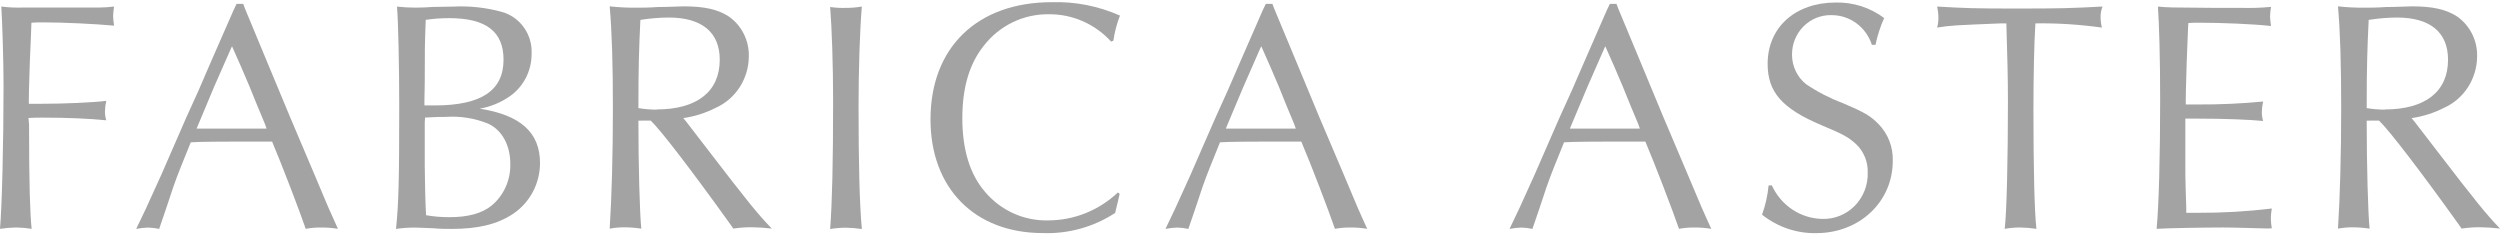
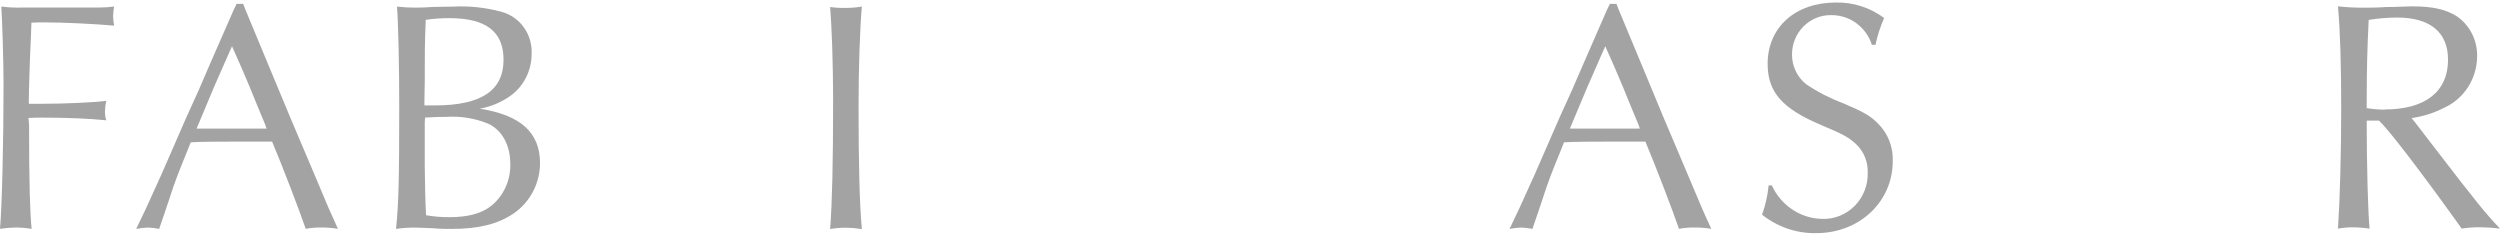
<svg xmlns="http://www.w3.org/2000/svg" width="208" height="20" viewBox="0 0 208 20" fill="none">
  <path d="M2.418 10.355C2.418 15.378 2.5 17.777 2.632 19.039C2.206 18.969 1.777 18.932 1.346 18.927C0.895 18.933 0.446 18.97 0 19.039C0.164 17.231 0.295 11.834 0.295 7.09C0.295 5.232 0.191 1.777 0.109 0.544C0.706 0.62 1.308 0.648 1.909 0.628H2.659H4.919C6.768 0.628 7.846 0.628 8.201 0.628C8.633 0.626 9.064 0.598 9.493 0.544C9.446 0.808 9.419 1.074 9.411 1.342C9.421 1.608 9.449 1.872 9.493 2.134C7.988 1.995 5.356 1.861 3.556 1.861C3.288 1.861 3.047 1.861 2.615 1.889C2.615 2.134 2.566 3.2 2.484 5.092C2.402 7.721 2.402 7.721 2.402 8.078C2.393 8.264 2.393 8.45 2.402 8.636C2.829 8.636 2.993 8.636 3.37 8.636C5.329 8.636 7.747 8.53 8.842 8.391C8.774 8.678 8.738 8.972 8.732 9.267C8.73 9.518 8.767 9.769 8.842 10.009C7.474 9.869 5.646 9.786 3.496 9.786C3.173 9.786 2.878 9.786 2.369 9.814L2.418 10.355Z" fill="#A3A3A3" />
  <path d="M20.413 0.79L22.235 5.177L24.117 9.697L26.103 14.379C27.23 17.092 27.504 17.694 28.117 19.039C27.656 18.962 27.189 18.924 26.722 18.928C26.291 18.922 25.86 18.959 25.436 19.039C24.949 17.611 23.472 13.749 22.64 11.784H22.159H19.095C19.067 11.784 16.49 11.784 15.872 11.84C15.227 13.425 14.718 14.686 14.504 15.317C14.477 15.345 13.957 16.991 13.241 19.045C12.94 18.978 12.634 18.941 12.327 18.933C11.992 18.943 11.659 18.98 11.331 19.045C11.878 17.929 12.3 17.041 13.427 14.524C14.1 12.962 14.8 11.399 15.495 9.786C16.195 8.28 16.841 6.823 17.508 5.238C18.126 3.837 18.772 2.358 19.418 0.879L19.686 0.321H20.233L20.413 0.79ZM19.149 4.189L17.803 7.247L16.518 10.316L16.354 10.702C17.59 10.702 18.099 10.702 19.445 10.702C20.627 10.702 21.272 10.702 22.18 10.702L22.044 10.316C21.617 9.301 21.185 8.263 20.78 7.247C20.298 6.097 19.894 5.165 19.303 3.848L19.149 4.189Z" fill="#A3A3A3" />
  <path d="M37.675 0.55C39.05 0.477 40.428 0.626 41.757 0.991C42.5 1.199 43.15 1.66 43.6 2.298C44.05 2.936 44.272 3.712 44.23 4.496C44.23 5.185 44.067 5.864 43.753 6.475C43.44 7.085 42.986 7.609 42.43 8.001C41.672 8.529 40.812 8.885 39.908 9.044C43.289 9.563 44.93 11.014 44.93 13.565C44.929 14.402 44.724 15.225 44.335 15.961C43.945 16.697 43.383 17.324 42.698 17.784C41.385 18.66 39.798 19.045 37.571 19.045C37.167 19.045 36.63 19.045 36.012 18.989C35.285 18.962 34.748 18.934 34.48 18.934C33.968 18.934 33.456 18.971 32.948 19.045C33.167 16.936 33.216 14.988 33.216 8.799C33.216 5.618 33.14 1.867 33.03 0.55C33.649 0.606 33.999 0.634 34.508 0.634C34.721 0.634 35.235 0.634 35.985 0.578L37.675 0.55ZM35.312 8.771C35.689 8.771 35.903 8.771 36.171 8.771C40.039 8.771 41.894 7.538 41.894 4.965C41.894 2.632 40.444 1.51 37.38 1.51C36.725 1.508 36.07 1.554 35.421 1.65C35.339 3.837 35.339 4.033 35.339 6.879L35.312 8.358V8.771ZM35.339 13.794C35.339 14.642 35.394 17.142 35.449 17.907C36.087 18.018 36.733 18.072 37.38 18.069C38.939 18.069 40.066 17.767 40.898 17.109C41.401 16.689 41.804 16.158 42.074 15.555C42.344 14.953 42.475 14.294 42.457 13.632C42.457 12.069 41.757 10.808 40.602 10.283C39.494 9.835 38.302 9.644 37.112 9.725C36.658 9.725 36.28 9.725 35.367 9.781L35.339 10.161V13.805V13.794Z" fill="#A3A3A3" />
-   <path d="M53.115 10.038C53.115 13.788 53.225 17.734 53.356 19.023C52.894 18.952 52.428 18.915 51.961 18.912C51.547 18.911 51.133 18.948 50.725 19.023C50.889 16.556 50.993 12.773 50.993 9.078C50.993 5.384 50.916 2.694 50.725 0.528C51.439 0.606 52.157 0.643 52.875 0.64C53.334 0.64 53.969 0.64 54.73 0.584C55.671 0.584 56.502 0.528 56.874 0.528C58.598 0.528 59.697 0.774 60.611 1.354C61.147 1.722 61.583 2.222 61.878 2.807C62.174 3.392 62.319 4.045 62.302 4.703C62.295 5.612 62.03 6.5 61.539 7.259C61.047 8.018 60.351 8.615 59.533 8.978C58.69 9.406 57.785 9.692 56.852 9.826L57.12 10.155L58.839 12.387C62.247 16.824 63.002 17.756 64.211 19.017C63.648 18.949 63.082 18.911 62.515 18.906C62.012 18.906 61.509 18.944 61.011 19.017L60.742 18.633C57.602 14.252 54.97 10.819 54.139 10.032L53.115 10.038ZM54.62 9.106C57.98 9.106 59.883 7.627 59.883 4.971C59.883 2.694 58.406 1.46 55.643 1.46C54.852 1.463 54.062 1.529 53.28 1.656C53.17 4.011 53.115 5.378 53.115 8.994C53.613 9.077 54.116 9.12 54.62 9.123V9.106Z" fill="#A3A3A3" />
  <path d="M70.387 0.656C70.829 0.658 71.27 0.62 71.706 0.544C71.541 2.464 71.432 5.723 71.432 8.915C71.432 13.575 71.514 16.974 71.706 19.055C71.26 18.987 70.81 18.95 70.36 18.944C69.927 18.947 69.495 18.984 69.068 19.055C69.233 16.89 69.315 13.547 69.315 8.396C69.315 5.355 69.205 2.257 69.068 0.583C69.505 0.646 69.946 0.67 70.387 0.656Z" fill="#A3A3A3" />
-   <path d="M93.153 16.132L93.099 16.383L92.967 16.941L92.831 17.499L92.781 17.717C90.988 18.885 88.889 19.469 86.763 19.391C81.095 19.391 77.418 15.663 77.418 9.937C77.418 3.938 81.314 0.182 87.512 0.182C89.459 0.123 91.395 0.504 93.181 1.298C92.92 1.968 92.737 2.667 92.633 3.38L92.448 3.463C91.786 2.736 90.983 2.158 90.09 1.766C89.197 1.374 88.233 1.176 87.261 1.186C86.227 1.171 85.203 1.397 84.267 1.848C83.332 2.299 82.511 2.962 81.866 3.787C80.657 5.294 80.066 7.269 80.066 9.842C80.066 12.415 80.684 14.502 81.97 15.981C82.619 16.744 83.426 17.351 84.332 17.758C85.238 18.165 86.222 18.363 87.212 18.336C89.363 18.335 91.435 17.503 93.011 16.009L93.153 16.132Z" fill="#A3A3A3" />
-   <path d="M106.044 0.79L107.871 5.177L109.748 9.697L111.739 14.379C112.866 17.092 113.134 17.694 113.753 19.039C113.292 18.962 112.825 18.924 112.357 18.928C111.924 18.922 111.492 18.959 111.066 19.039C110.579 17.611 109.107 13.749 108.27 11.784H107.789H104.725C104.698 11.784 102.121 11.784 101.502 11.84C100.862 13.425 100.348 14.686 100.135 15.317C100.107 15.345 99.588 16.991 98.871 19.045C98.57 18.978 98.264 18.941 97.957 18.933C97.625 18.943 97.293 18.98 96.967 19.045C97.514 17.929 97.93 17.041 99.062 14.524C99.73 12.962 100.43 11.399 101.13 9.786C101.825 8.28 102.471 6.823 103.144 5.238C103.762 3.837 104.402 2.358 105.048 0.879L105.316 0.321H105.863L106.044 0.79ZM104.78 4.189L103.439 7.247L102.148 10.316L101.989 10.702C103.22 10.702 103.735 10.702 105.075 10.702C106.257 10.702 106.903 10.702 107.811 10.702L107.674 10.316C107.247 9.301 106.815 8.263 106.416 7.247C105.929 6.097 105.529 5.165 104.938 3.848L104.78 4.189Z" fill="#A3A3A3" />
  <path d="M134.67 0.79L136.497 5.177L138.374 9.697L140.36 14.379C141.492 17.092 141.76 17.694 142.379 19.039C141.916 18.962 141.447 18.924 140.978 18.928C140.547 18.922 140.116 18.959 139.692 19.039C139.205 17.611 137.728 13.749 136.896 11.784H136.415H133.351C133.324 11.784 130.747 11.784 130.128 11.84C129.483 13.425 128.974 14.686 128.761 15.317C128.733 15.345 128.214 16.991 127.497 19.045C127.196 18.978 126.89 18.941 126.583 18.933C126.251 18.943 125.919 18.98 125.593 19.045C126.14 17.929 126.556 17.041 127.683 14.524C128.356 12.962 129.056 11.399 129.751 9.786C130.451 8.28 131.097 6.823 131.77 5.238C132.388 3.837 133.028 2.358 133.674 0.879L133.942 0.321H134.489L134.67 0.79ZM133.406 4.189L132.065 7.247L130.774 10.316L130.615 10.702C131.846 10.702 132.361 10.702 133.701 10.702C134.883 10.702 135.529 10.702 136.437 10.702L136.3 10.316C135.873 9.301 135.441 8.263 135.036 7.247C134.555 6.097 134.15 5.165 133.559 3.848L133.406 4.189Z" fill="#A3A3A3" />
  <path d="M155.739 3.726C155.506 3.005 155.056 2.378 154.452 1.935C153.849 1.492 153.123 1.255 152.379 1.259C151.95 1.248 151.523 1.325 151.124 1.485C150.725 1.646 150.361 1.886 150.055 2.193C149.749 2.5 149.506 2.866 149.341 3.27C149.177 3.674 149.093 4.108 149.096 4.546C149.094 5.022 149.2 5.492 149.405 5.92C149.61 6.348 149.909 6.722 150.278 7.013C151.228 7.652 152.247 8.176 153.315 8.575C155.115 9.34 155.624 9.641 156.269 10.3C156.67 10.701 156.985 11.184 157.193 11.716C157.401 12.248 157.498 12.819 157.478 13.392C157.478 16.79 154.71 19.397 151.11 19.397C149.479 19.427 147.887 18.886 146.602 17.862C146.886 17.076 147.069 16.256 147.149 15.423H147.417C147.789 16.242 148.379 16.938 149.12 17.431C149.861 17.925 150.723 18.196 151.608 18.213C152.11 18.23 152.61 18.141 153.077 17.952C153.544 17.764 153.968 17.479 154.322 17.117C154.677 16.754 154.956 16.321 155.14 15.845C155.324 15.368 155.411 14.858 155.394 14.346C155.406 13.912 155.329 13.481 155.167 13.08C155.005 12.679 154.761 12.317 154.453 12.019C153.807 11.416 153.408 11.198 151.526 10.406C148.276 9.033 147.067 7.666 147.067 5.311C147.067 2.269 149.375 0.21 152.735 0.21C154.18 0.176 155.595 0.629 156.762 1.499C156.444 2.215 156.202 2.963 156.039 3.731L155.739 3.726Z" fill="#A3A3A3" />
-   <path d="M166.485 1.945C162.568 2.107 162.349 2.107 161.167 2.296C161.242 2.03 161.279 1.753 161.276 1.476C161.274 1.162 161.238 0.849 161.167 0.544C163.558 0.683 164.313 0.711 167.732 0.711C171.491 0.711 172.246 0.683 174.933 0.544C174.82 0.821 174.764 1.12 174.769 1.42C174.769 1.716 174.806 2.01 174.878 2.296C173.045 2.037 171.196 1.919 169.346 1.945C169.237 3.619 169.182 6.409 169.182 9.2C169.182 13.916 169.264 17.571 169.429 19.039C168.974 18.969 168.515 18.932 168.055 18.927C167.632 18.928 167.209 18.966 166.791 19.039C166.956 17.722 167.06 13.257 167.06 8.435C167.06 6.543 167.01 4.49 166.928 1.945H166.485Z" fill="#A3A3A3" />
-   <path d="M188.671 19.011C185.552 18.927 185.552 18.927 184.961 18.927C183.402 18.927 180.152 18.983 179.43 19.039C179.616 17.175 179.725 12.9 179.725 8.324C179.725 4.819 179.643 2.051 179.539 0.544C180.398 0.628 180.425 0.628 184.343 0.656H186.531C187.338 0.677 188.146 0.649 188.95 0.572C188.903 0.835 188.876 1.102 188.868 1.37C188.879 1.636 188.906 1.9 188.95 2.162C187.472 2.001 184.863 1.889 182.959 1.889C182.663 1.889 182.412 1.889 182.072 1.917C182.045 2.107 182.018 3.178 181.936 5.12C181.859 7.749 181.859 7.749 181.859 8.134C181.849 8.32 181.849 8.506 181.859 8.692C182.231 8.692 182.406 8.692 182.822 8.692C184.648 8.703 186.475 8.621 188.293 8.446C188.226 8.734 188.189 9.027 188.184 9.323C188.182 9.574 188.219 9.825 188.293 10.065C187.166 9.953 185.12 9.869 182.762 9.869C182.412 9.869 182.215 9.869 181.821 9.869V10.338V11.706V13.731C181.821 14.29 181.821 14.965 181.848 15.735C181.875 16.505 181.897 17.13 181.897 17.27V17.705C182.275 17.705 182.515 17.705 182.838 17.705C184.903 17.715 186.965 17.596 189.015 17.348C188.965 17.618 188.937 17.893 188.933 18.168C188.936 18.445 188.964 18.722 189.015 18.994L188.671 19.011Z" fill="#A3A3A3" />
  <path d="M196.909 10.038C196.909 13.788 197.019 17.734 197.15 19.023C196.688 18.952 196.222 18.915 195.755 18.912C195.34 18.91 194.927 18.948 194.519 19.023C194.683 16.556 194.787 12.773 194.787 9.078C194.787 5.384 194.71 2.694 194.519 0.528C195.233 0.606 195.951 0.643 196.669 0.64C197.123 0.64 197.763 0.64 198.524 0.584C199.459 0.584 200.296 0.528 200.668 0.528C202.386 0.528 203.491 0.774 204.405 1.354C204.941 1.722 205.377 2.222 205.672 2.807C205.968 3.392 206.113 4.045 206.096 4.703C206.089 5.612 205.824 6.5 205.333 7.259C204.841 8.018 204.145 8.615 203.327 8.978C202.483 9.407 201.575 9.693 200.641 9.826L200.914 10.155L202.632 12.387C206.041 16.824 206.796 17.756 208 19.017C207.439 18.948 206.874 18.911 206.309 18.906C205.806 18.906 205.303 18.944 204.805 19.017L204.536 18.633C201.396 14.252 198.764 10.819 197.933 10.032L196.909 10.038ZM198.414 9.106C201.773 9.106 203.677 7.627 203.677 4.971C203.677 2.694 202.2 1.46 199.437 1.46C198.646 1.463 197.855 1.529 197.074 1.656C196.964 4.011 196.909 5.378 196.909 8.994C197.407 9.077 197.91 9.12 198.414 9.123V9.106Z" fill="#A3A3A3" />
</svg>